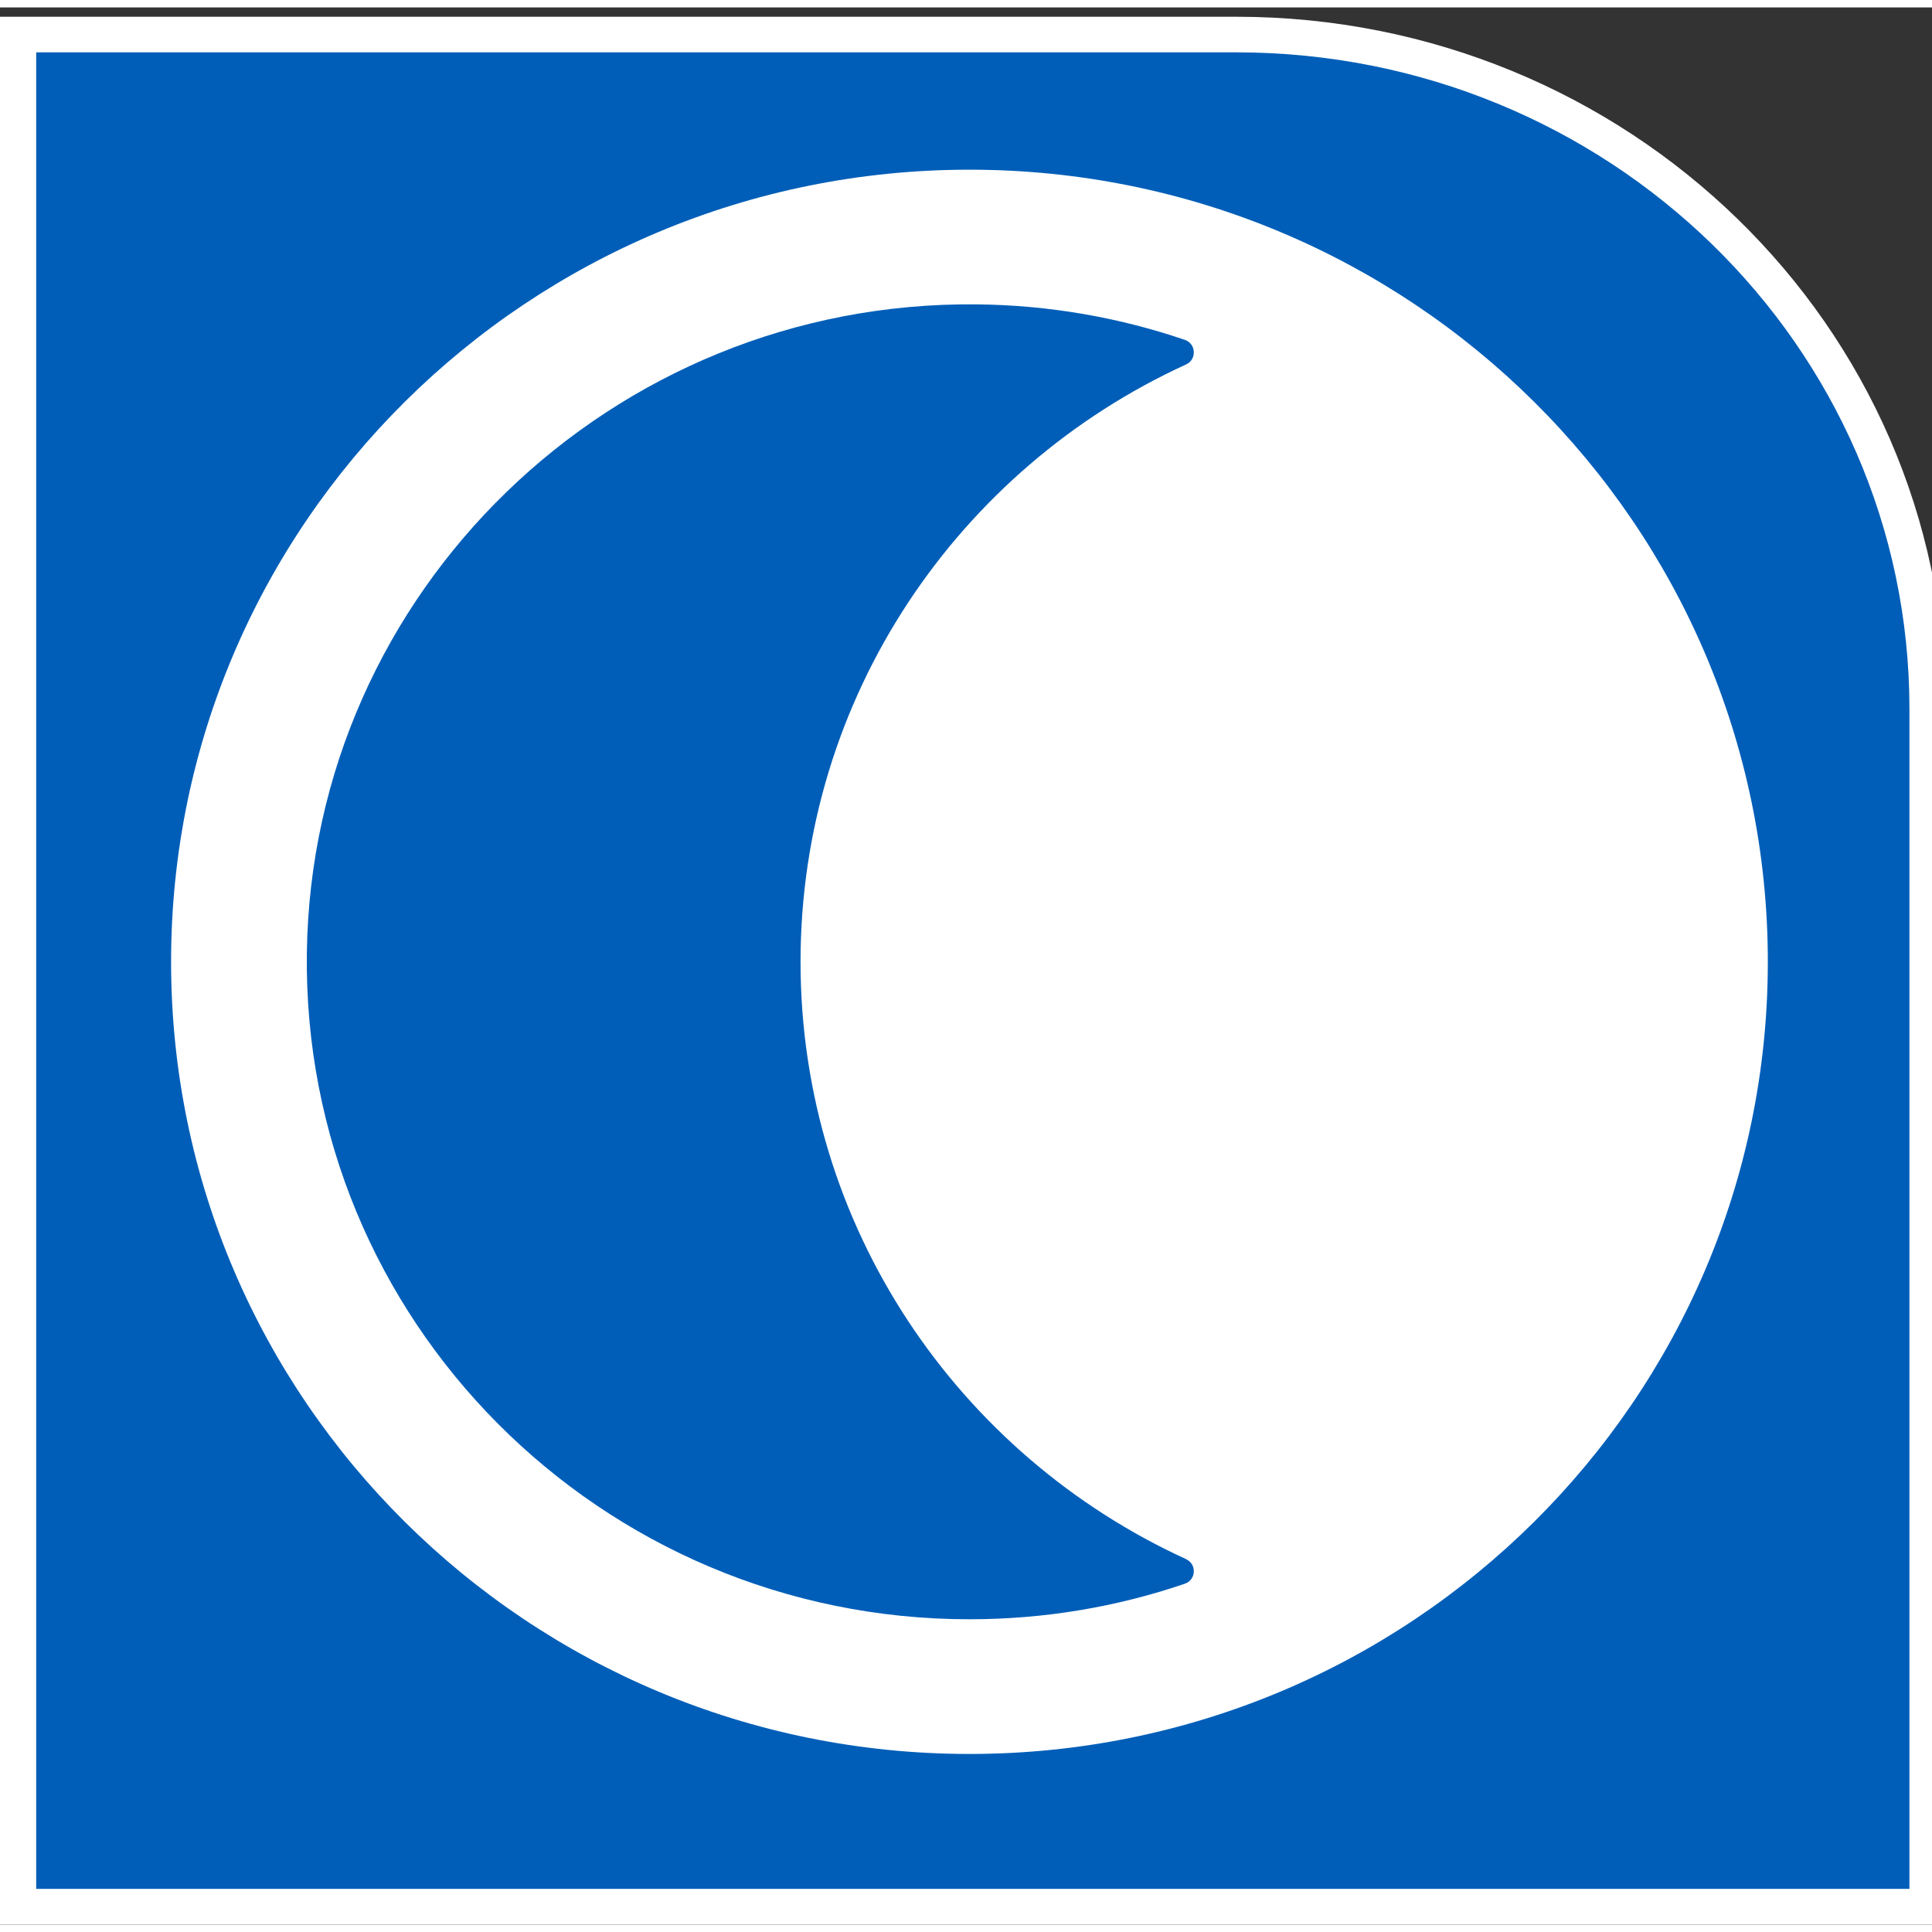
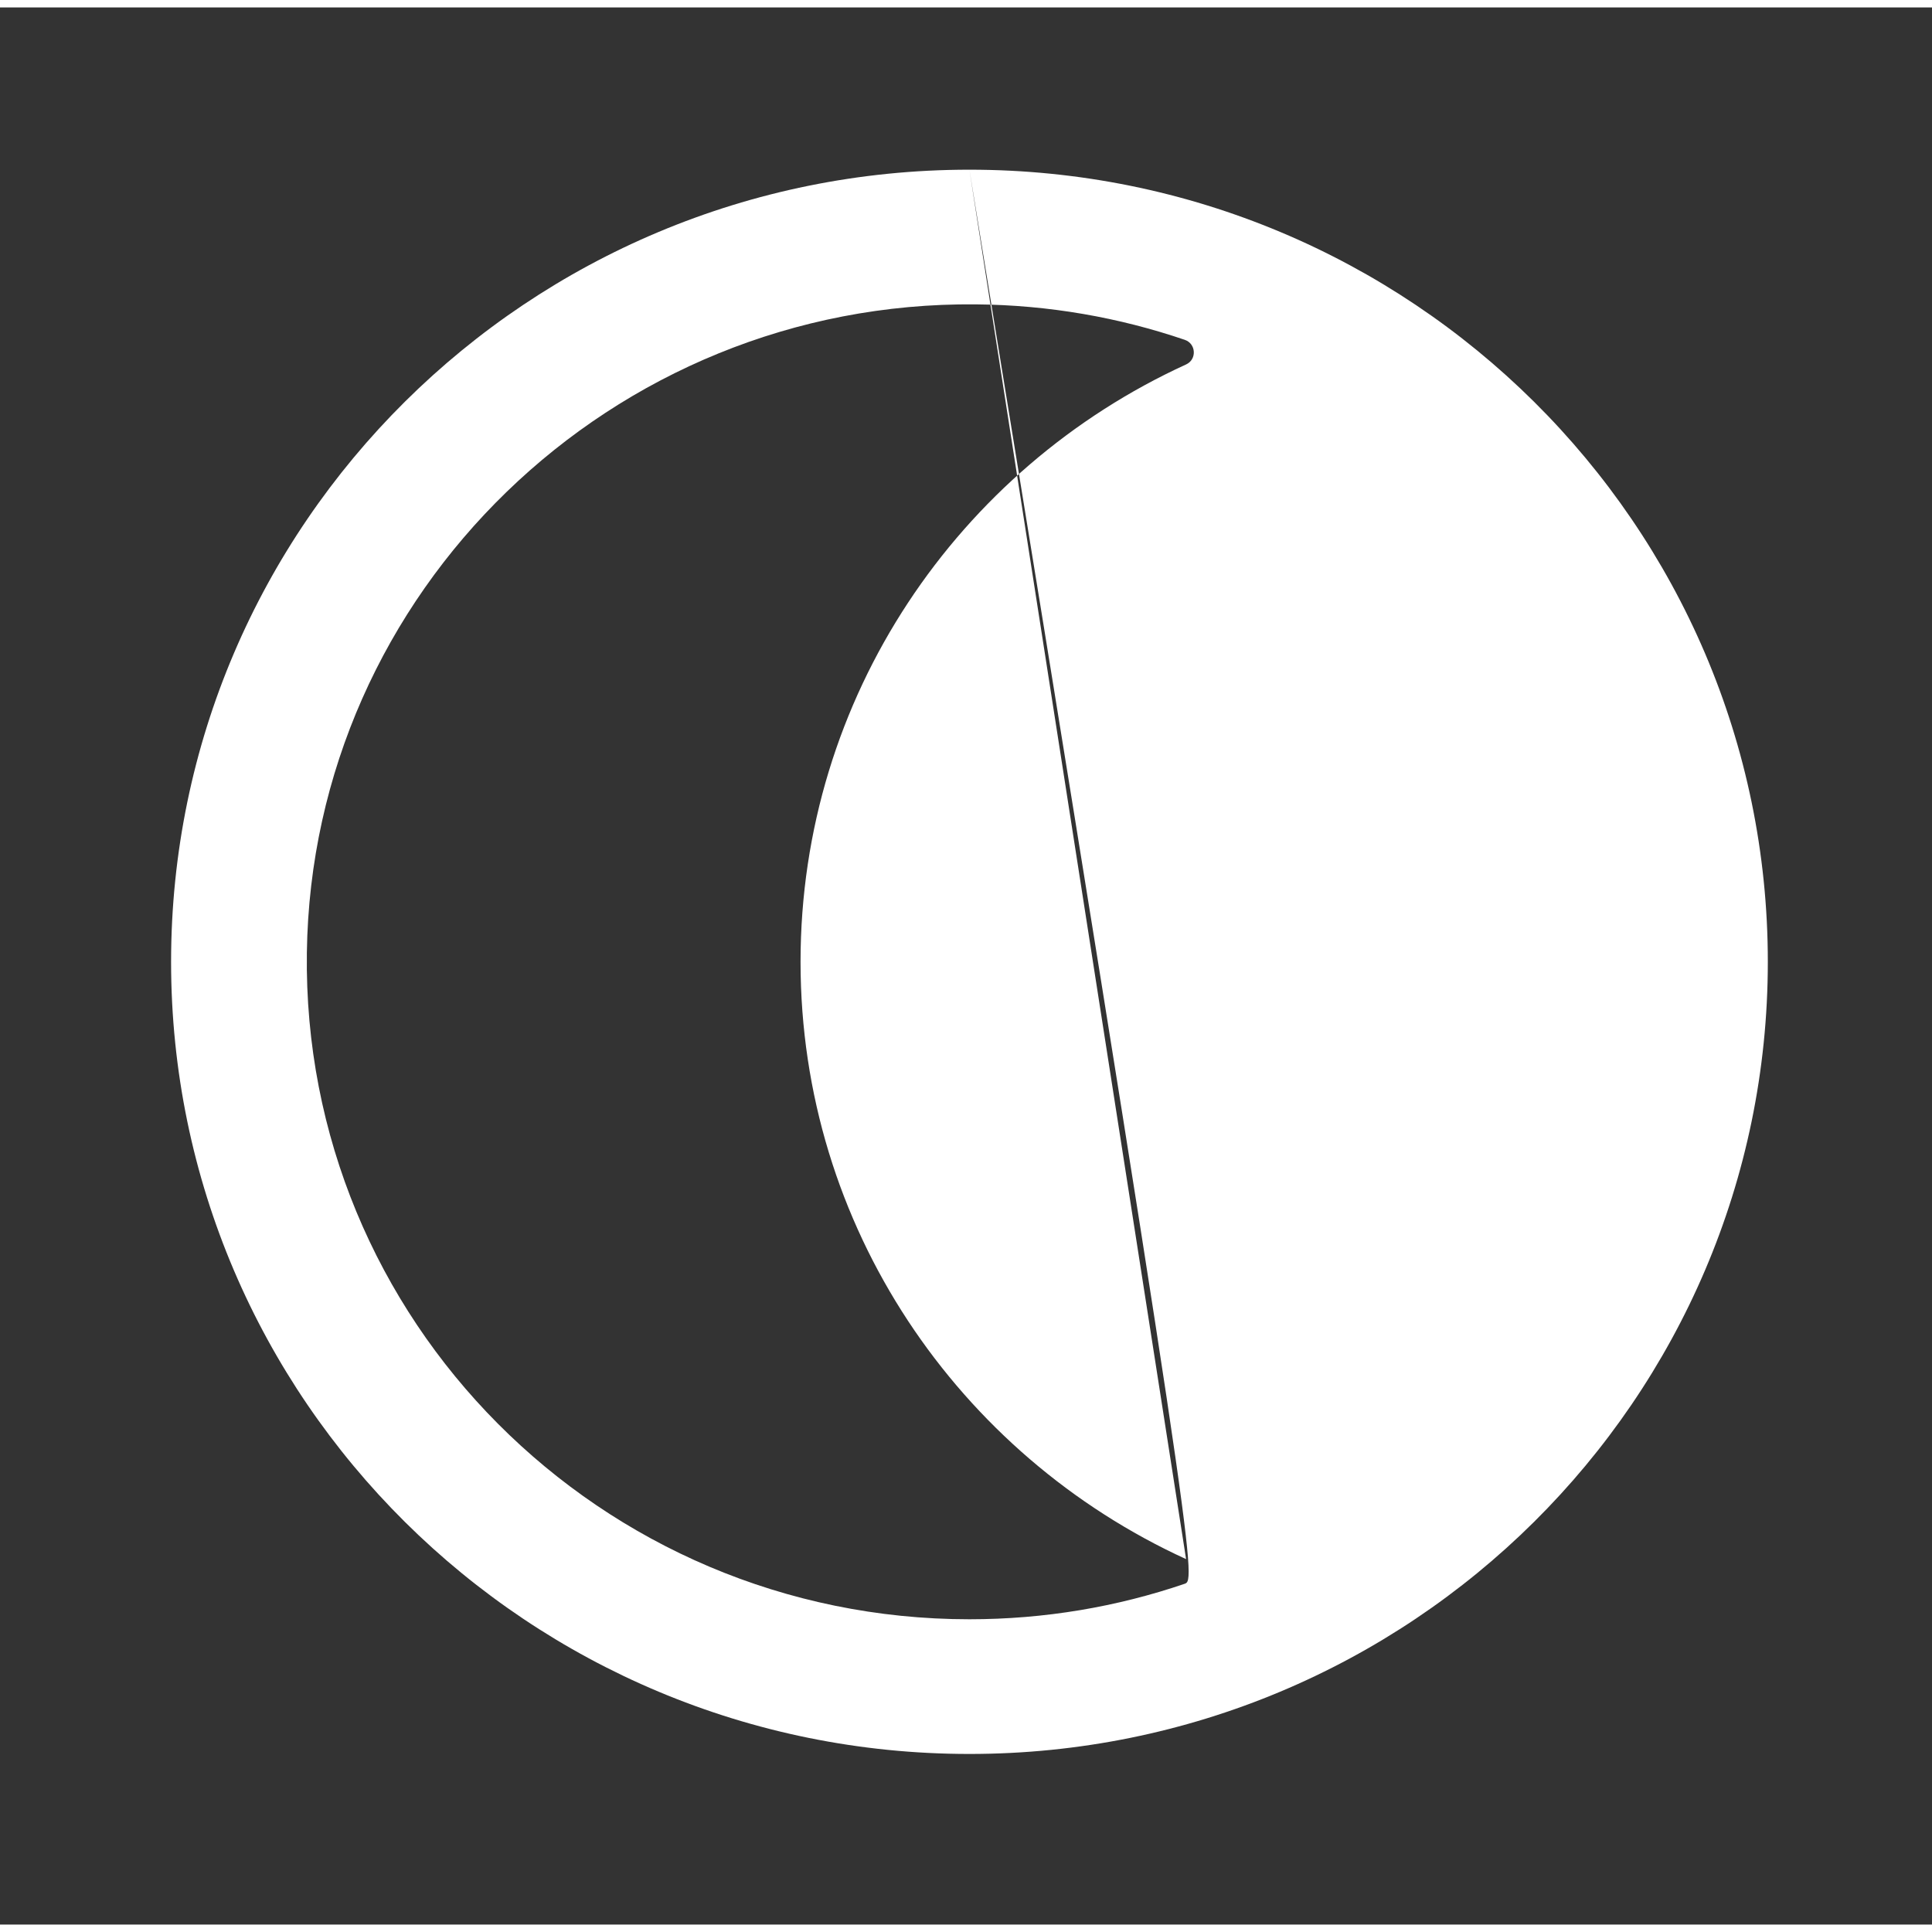
<svg xmlns="http://www.w3.org/2000/svg" width="130px" height="130px" viewBox="0 0 130 129" version="1.1">
  <rect x="0" y="0" width="130" height="129" fill="#333333" stroke="none" />
  <g id="surface1">
-     <path style="fill-rule:evenodd;fill:rgb(0%,36.863%,72.157%);fill-opacity:1;stroke-width:46.979;stroke-linecap:butt;stroke-linejoin:miter;stroke:rgb(100%,100%,100%);stroke-opacity:1;stroke-miterlimit:8;" d="M 1576.504 2470.025 L 0.031 2470.025 L 0.031 -0.025 L 2470.969 -0.025 L 2470.969 1580.112 C 2470.969 2073.695 2069.058 2470.025 1576.504 2470.025 " transform="matrix(0.052,0,0,-0.051,1.213,127.796)" />
-     <path style=" stroke:none;fill-rule:evenodd;fill:rgb(100%,100%,100%);fill-opacity:1;" d="M 65.23 10.918 C 35.562 10.918 11.512 34.781 11.512 64.219 C 11.512 93.656 35.562 117.52 65.23 117.52 C 94.902 117.52 118.953 93.656 118.953 64.219 C 118.953 34.781 94.902 10.918 65.23 10.918 Z M 79.809 104.414 C 80.543 104.75 80.488 105.809 79.723 106.066 C 75.18 107.617 70.305 108.457 65.23 108.457 C 40.402 108.457 20.312 88.316 20.648 63.602 C 20.98 39.301 41.172 19.75 65.664 19.98 C 70.582 20.023 75.309 20.863 79.723 22.367 C 80.488 22.629 80.543 23.688 79.809 24.023 C 64.496 31.027 53.867 46.391 53.867 64.219 C 53.867 82.043 64.496 97.406 79.809 104.41 Z M 79.809 104.414 " />
+     <path style=" stroke:none;fill-rule:evenodd;fill:rgb(100%,100%,100%);fill-opacity:1;" d="M 65.23 10.918 C 35.562 10.918 11.512 34.781 11.512 64.219 C 11.512 93.656 35.562 117.52 65.23 117.52 C 94.902 117.52 118.953 93.656 118.953 64.219 C 118.953 34.781 94.902 10.918 65.23 10.918 Z C 80.543 104.75 80.488 105.809 79.723 106.066 C 75.18 107.617 70.305 108.457 65.23 108.457 C 40.402 108.457 20.312 88.316 20.648 63.602 C 20.98 39.301 41.172 19.75 65.664 19.98 C 70.582 20.023 75.309 20.863 79.723 22.367 C 80.488 22.629 80.543 23.688 79.809 24.023 C 64.496 31.027 53.867 46.391 53.867 64.219 C 53.867 82.043 64.496 97.406 79.809 104.41 Z M 79.809 104.414 " />
  </g>
</svg>